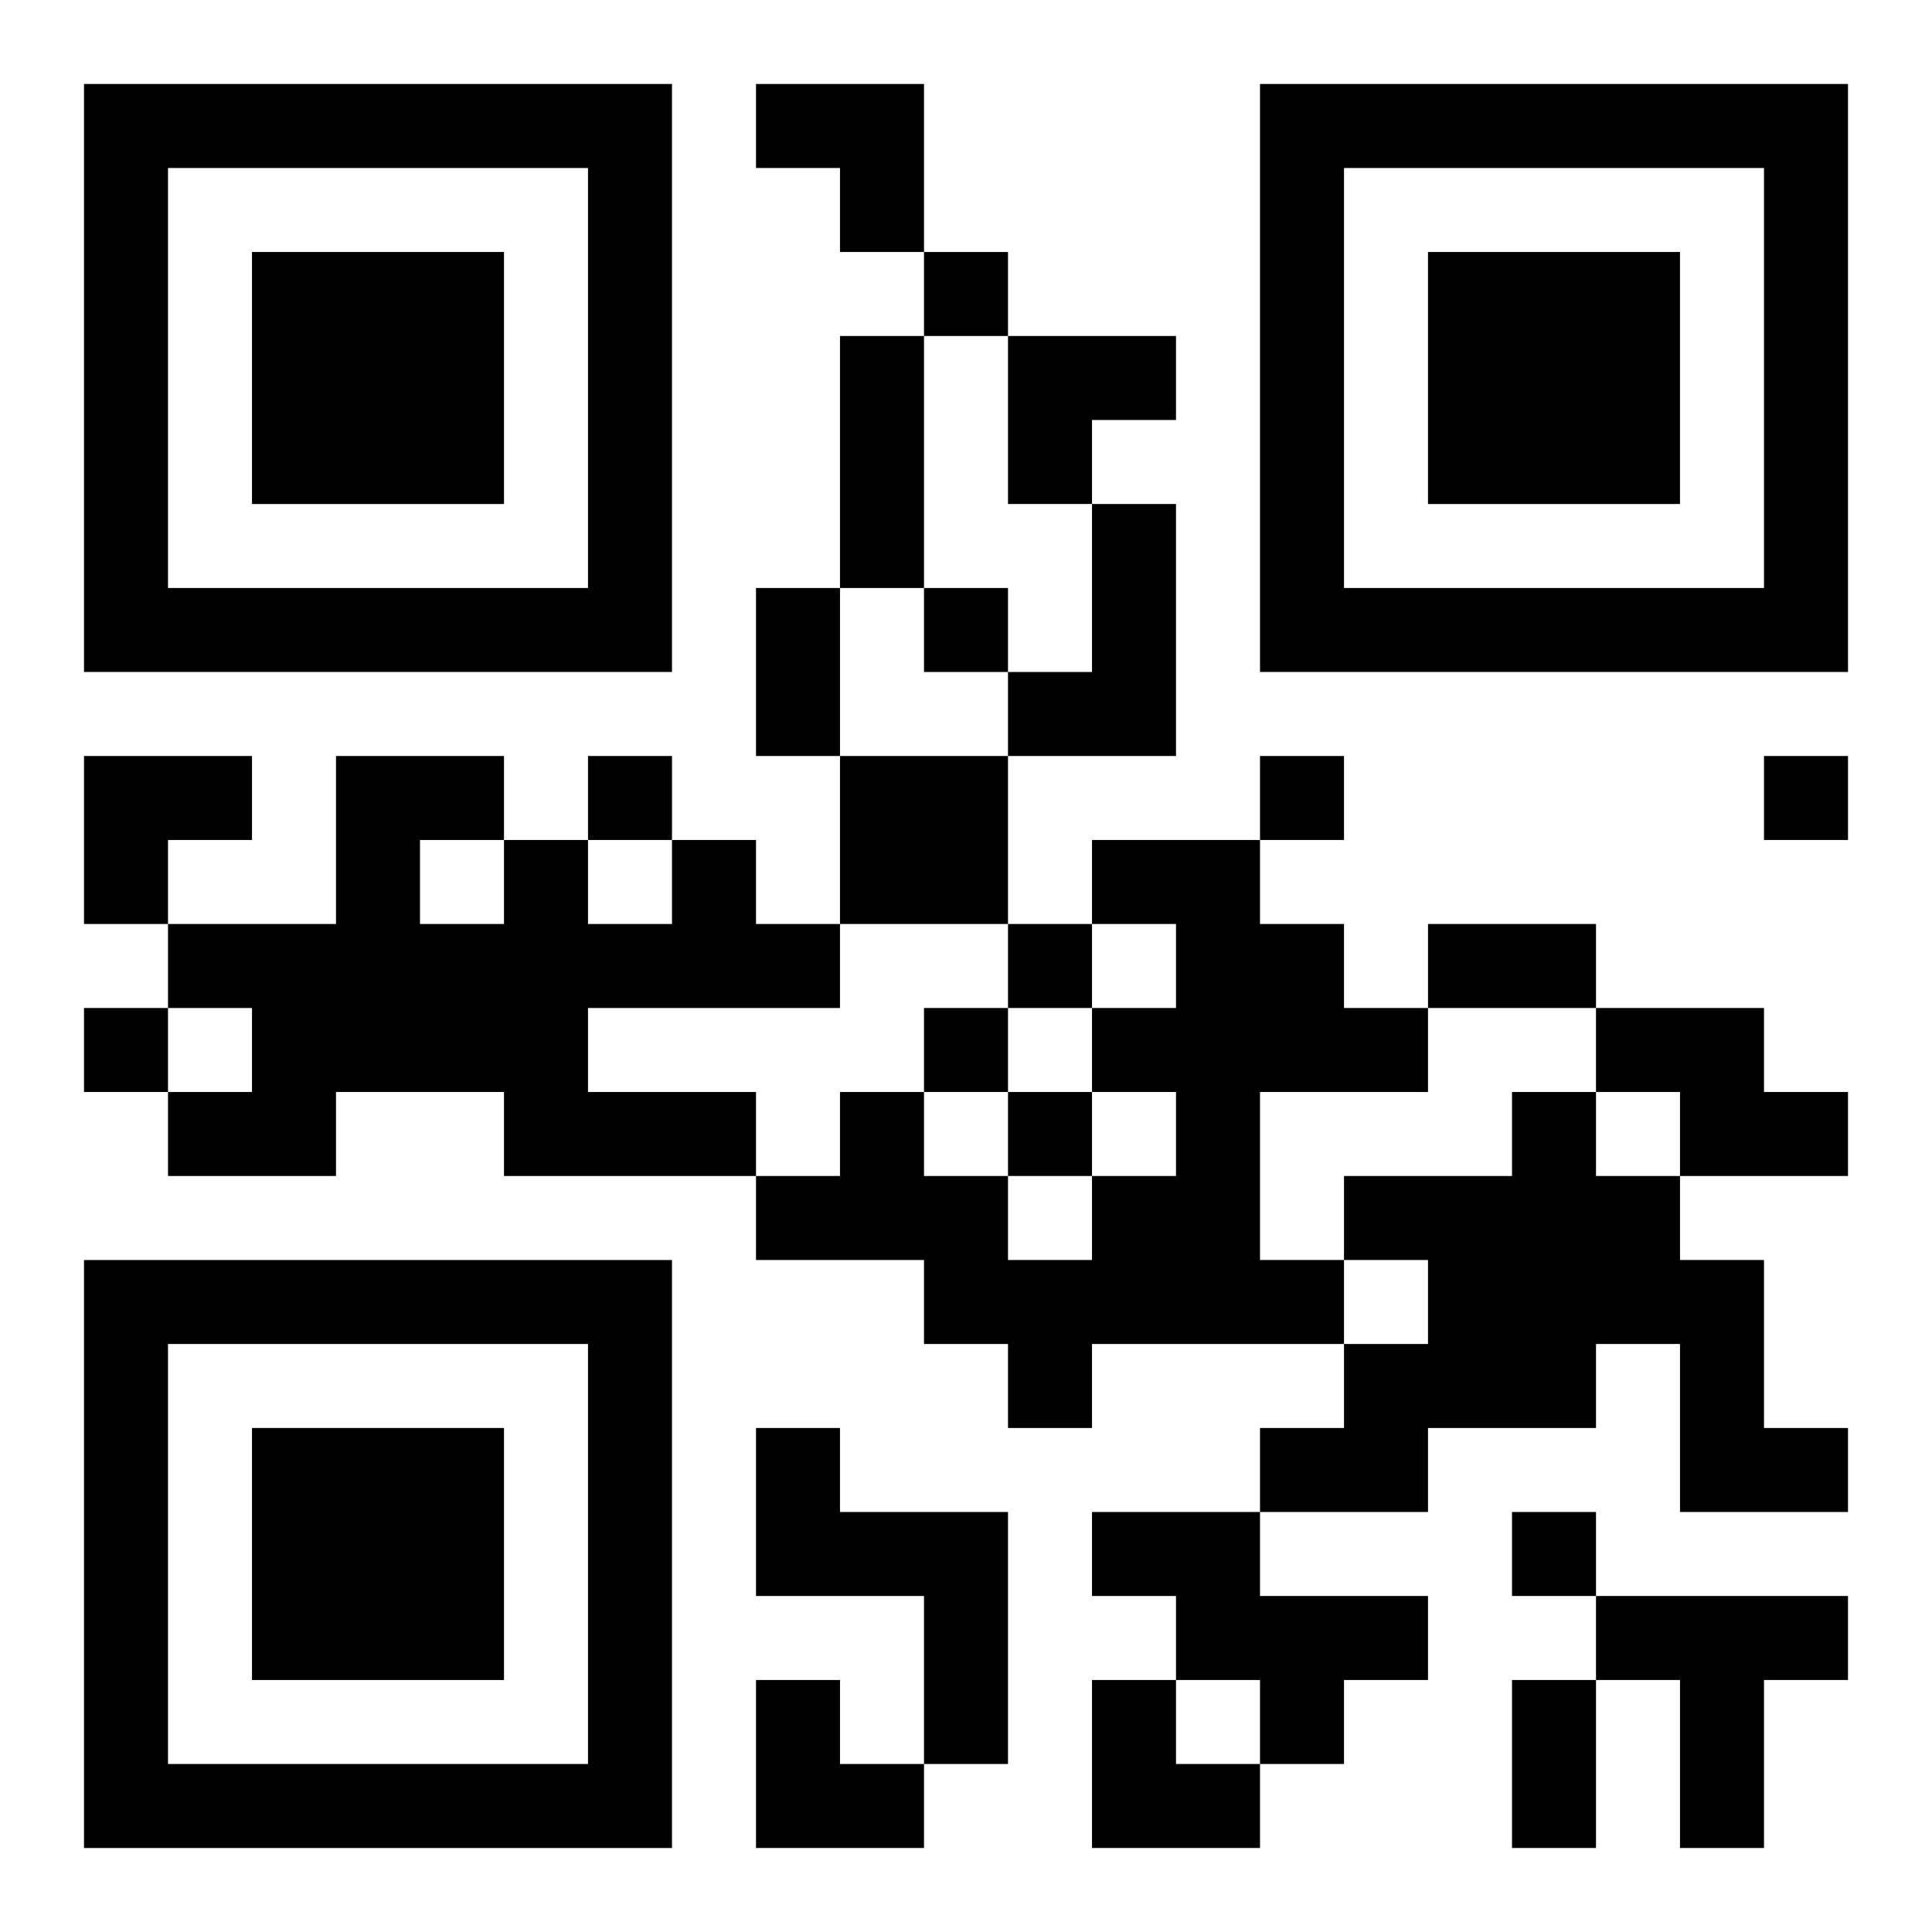
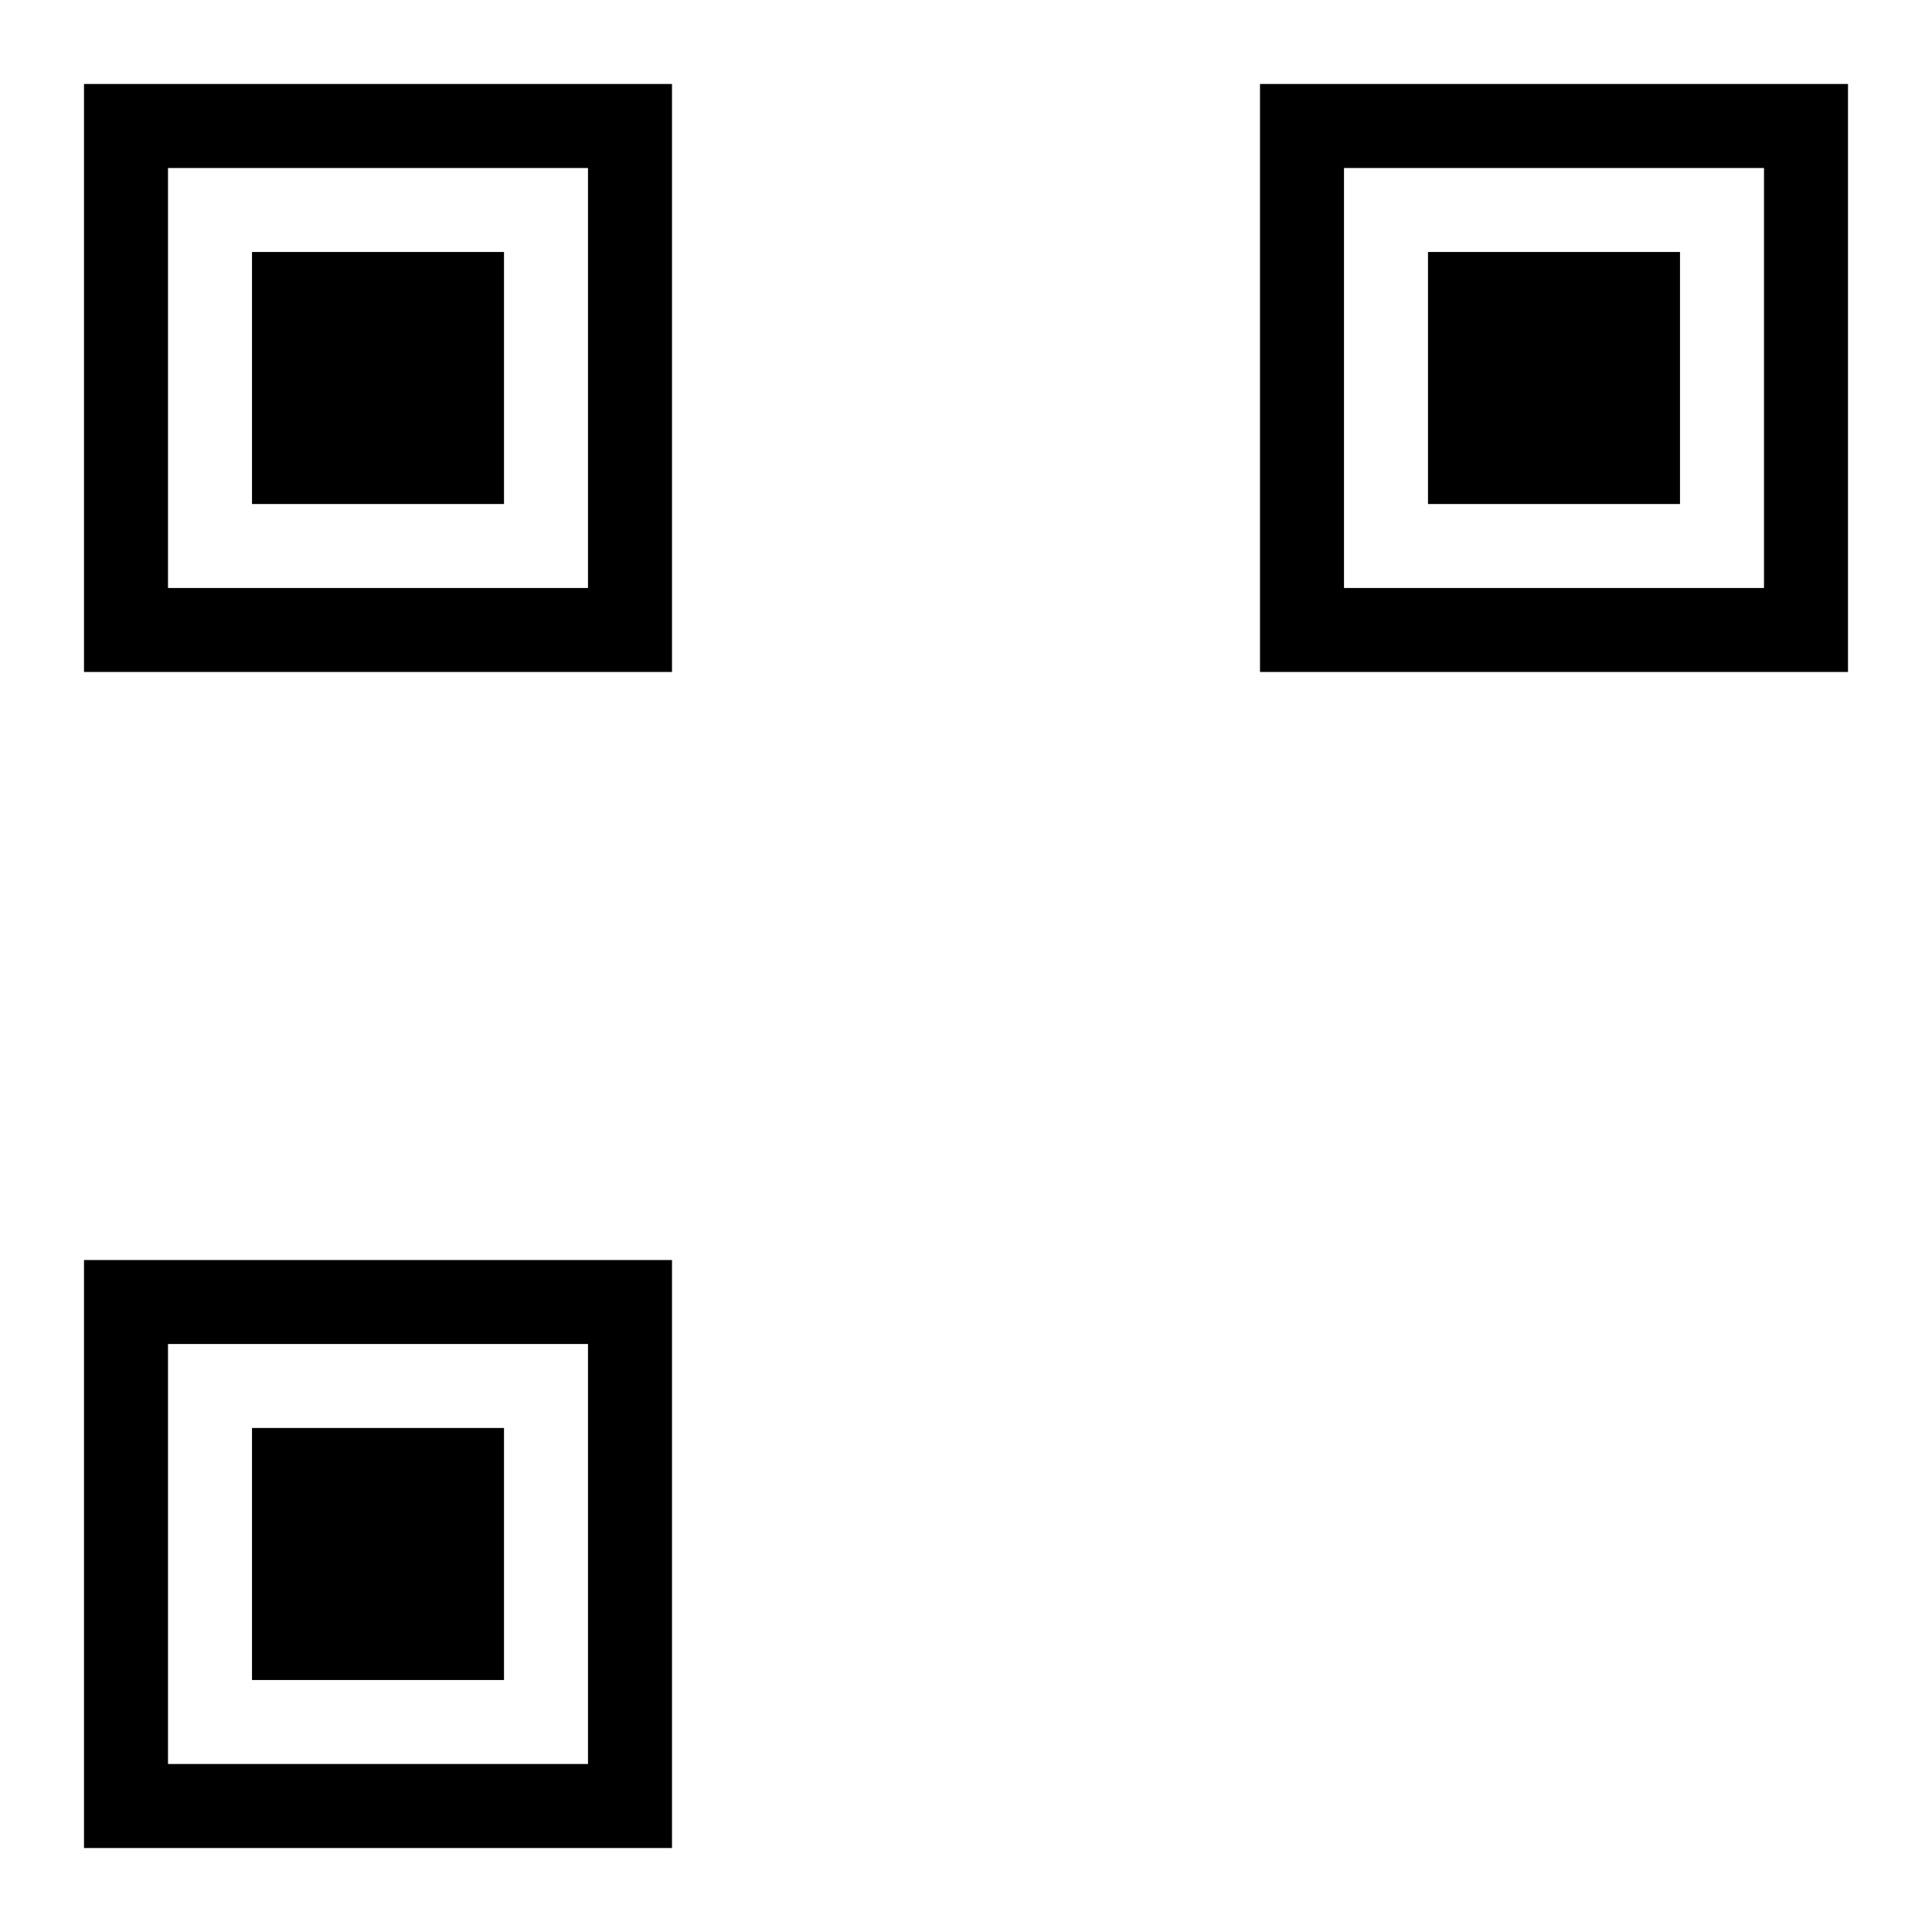
<svg xmlns="http://www.w3.org/2000/svg" xmlns:xlink="http://www.w3.org/1999/xlink" width="250" height="250" baseProfile="full" version="1.1" viewBox="-1 -1 23 23">
  <symbol id="a">
    <path d="m0 7v7h7v-7h-7zm1 1h5v5h-5v-5zm1 1v3h3v-3h-3z" />
  </symbol>
  <use y="-7" xlink:href="#a" />
  <use y="7" xlink:href="#a" />
  <use x="14" y="-7" xlink:href="#a" />
-   <path d="m12 5h1v3h-2v-1h1v-2m-3 3h2v2h-2v-2m-2 1h1v1h1v1h-3v1h2v1h-3v-1h-2v1h-2v-1h1v-1h-1v-1h2v-2h2v1h1v1h1v-1m-3 0v1h1v-1h-1m8 0h2v1h1v1h1v1h-2v2h1v1h-3v1h-1v-1h-1v-1h-2v-1h1v-1h1v1h1v1h1v-1h1v-1h-1v-1h1v-1h-1v-1m6 2h2v1h1v1h-2v-1h-1v-1m-1 1h1v1h1v1h1v2h1v1h-2v-2h-1v1h-2v1h-2v-1h1v-1h1v-1h-1v-1h2v-1m-9 4h1v1h2v3h-1v-2h-2v-2m4 1h2v1h2v1h-1v1h-1v-1h-1v-1h-1v-1m6 1h3v1h-1v2h-1v-2h-1v-1m-8-16v1h1v-1h-1m0 4v1h1v-1h-1m-4 2v1h1v-1h-1m8 0v1h1v-1h-1m6 0v1h1v-1h-1m-9 2v1h1v-1h-1m-11 1v1h1v-1h-1m10 0v1h1v-1h-1m1 1v1h1v-1h-1m6 5v1h1v-1h-1m-8-14h1v3h-1v-3m-1 3h1v2h-1v-2m8 4h2v1h-2v-1m1 9h1v2h-1v-2m-9-19h2v2h-1v-1h-1zm3 3h2v1h-1v1h-1zm-11 5h2v1h-1v1h-1zm8 11h1v1h1v1h-2zm4 0h1v1h1v1h-2z" />
</svg>